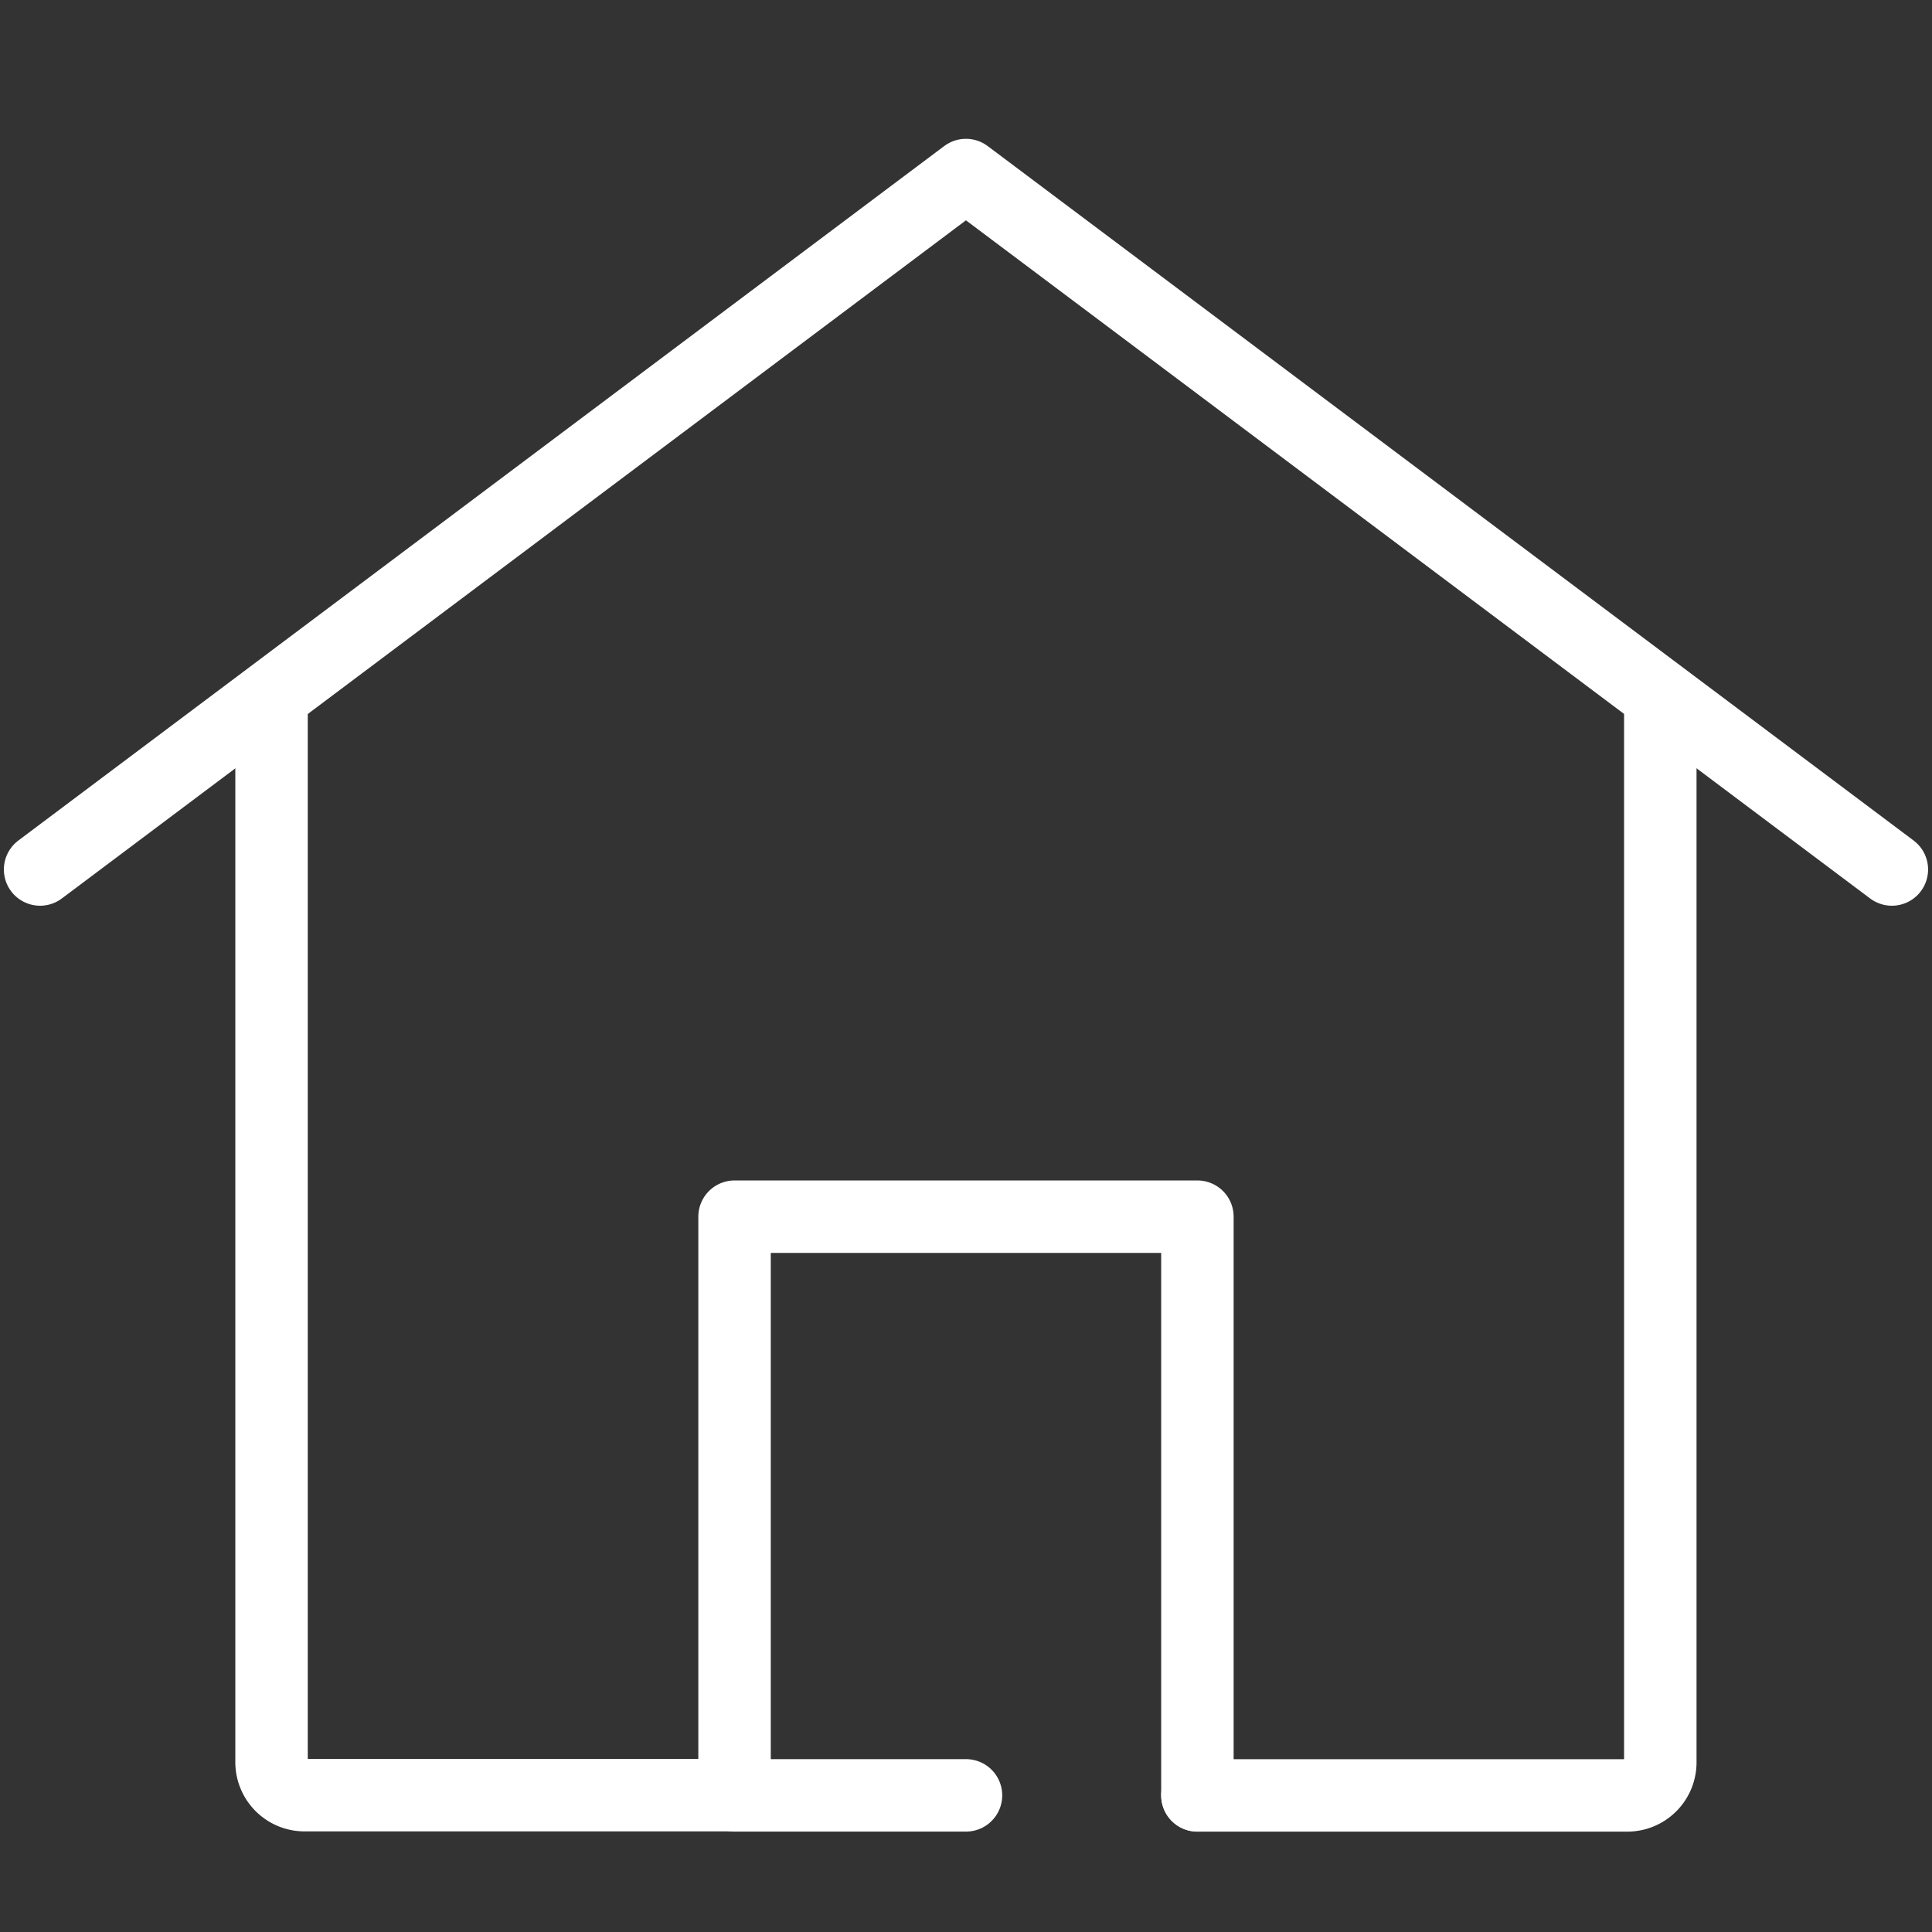
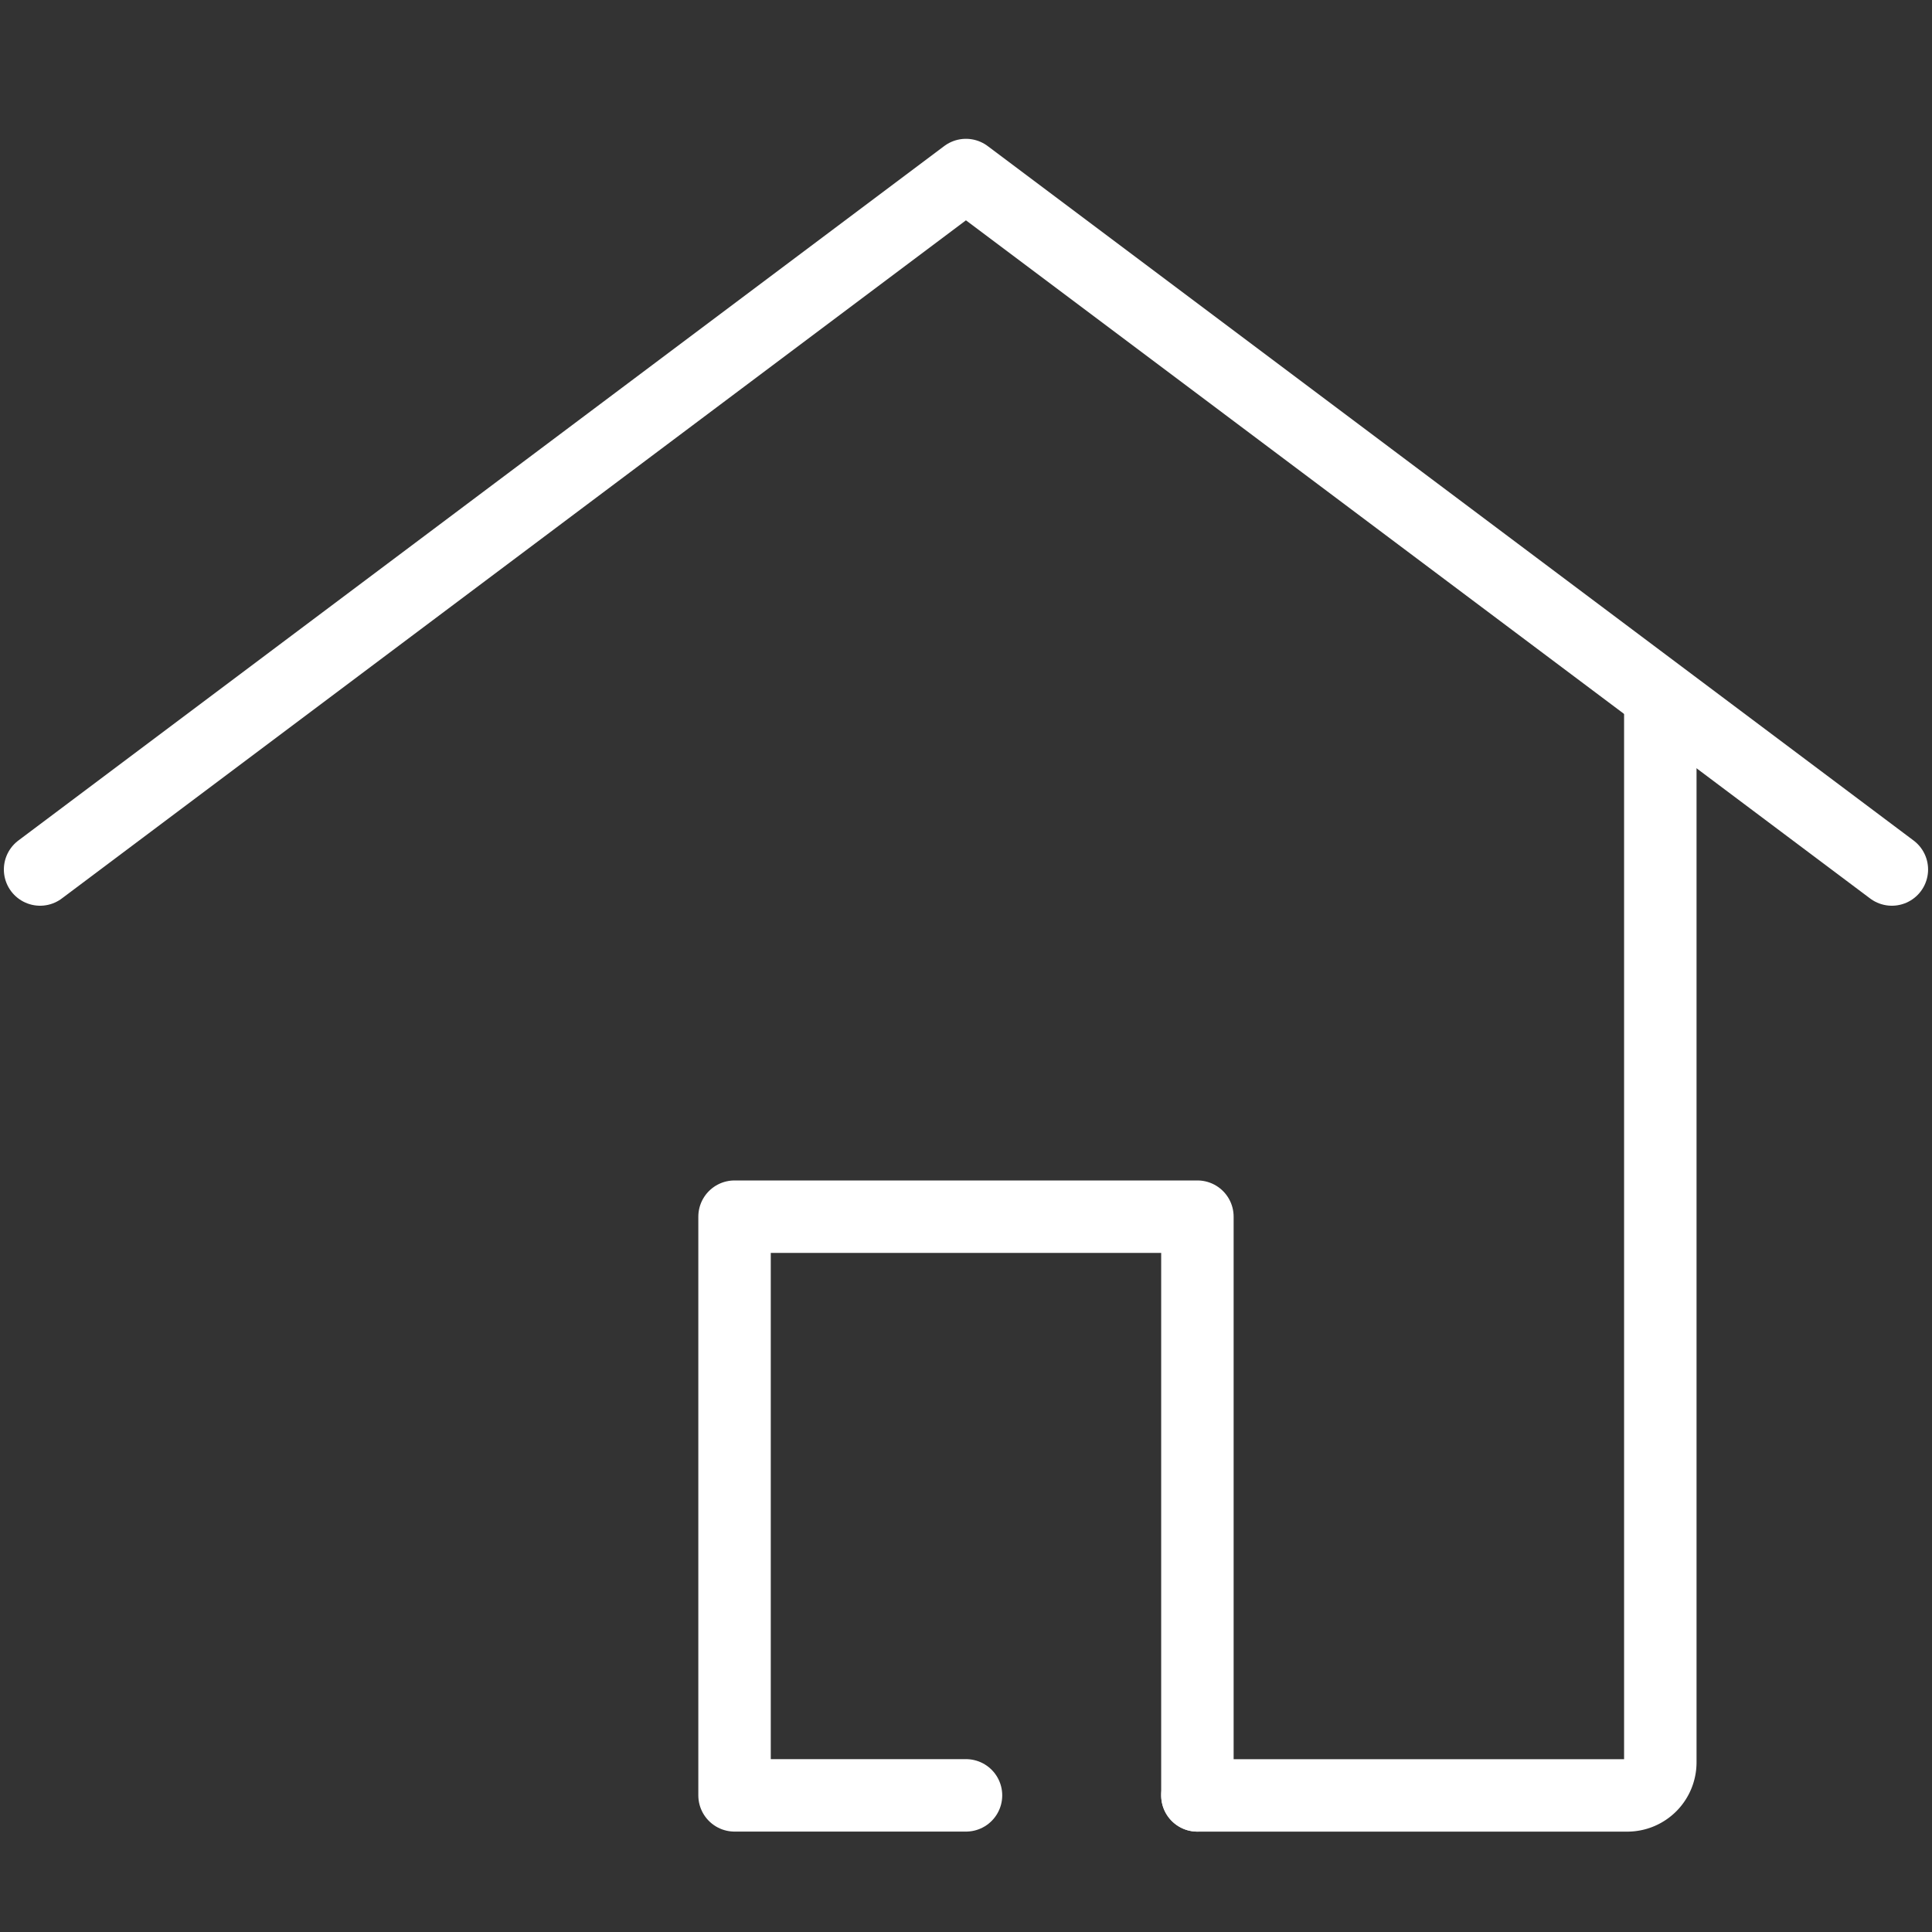
<svg xmlns="http://www.w3.org/2000/svg" width="40" height="40">
  <rect width="100%" height="100%" fill="#333333" stroke="none" />
  <defs>
    <clipPath id="a">
      <path data-name="Rectangle 4363" fill="#fff" stroke="#707070" stroke-width="1.25" d="M-1 0h40v40H-1z" />
    </clipPath>
  </defs>
  <g data-name="Mask Group 37" transform="translate(1)" clip-path="url(#a)">
    <g data-name="Group 26479" fill="none" stroke="#fff" stroke-linecap="round" stroke-linejoin="round" stroke-width="1.5">
      <path data-name="Stroke 4801" d="M23.791 37.172h8.9a.684.684 0 0 0 .684-.685V14.582" />
-       <path data-name="Stroke 4803" d="M4.622 14.582v21.9a.684.684 0 0 0 .685.685h8.9" />
      <path data-name="Stroke 4805" d="M38.169 18.002 18.999 3.624-.17 18.002" />
      <path data-name="Stroke 4807" d="M23.791 37.171V25.19h-9.583v11.981H19" />
    </g>
  </g>
</svg>